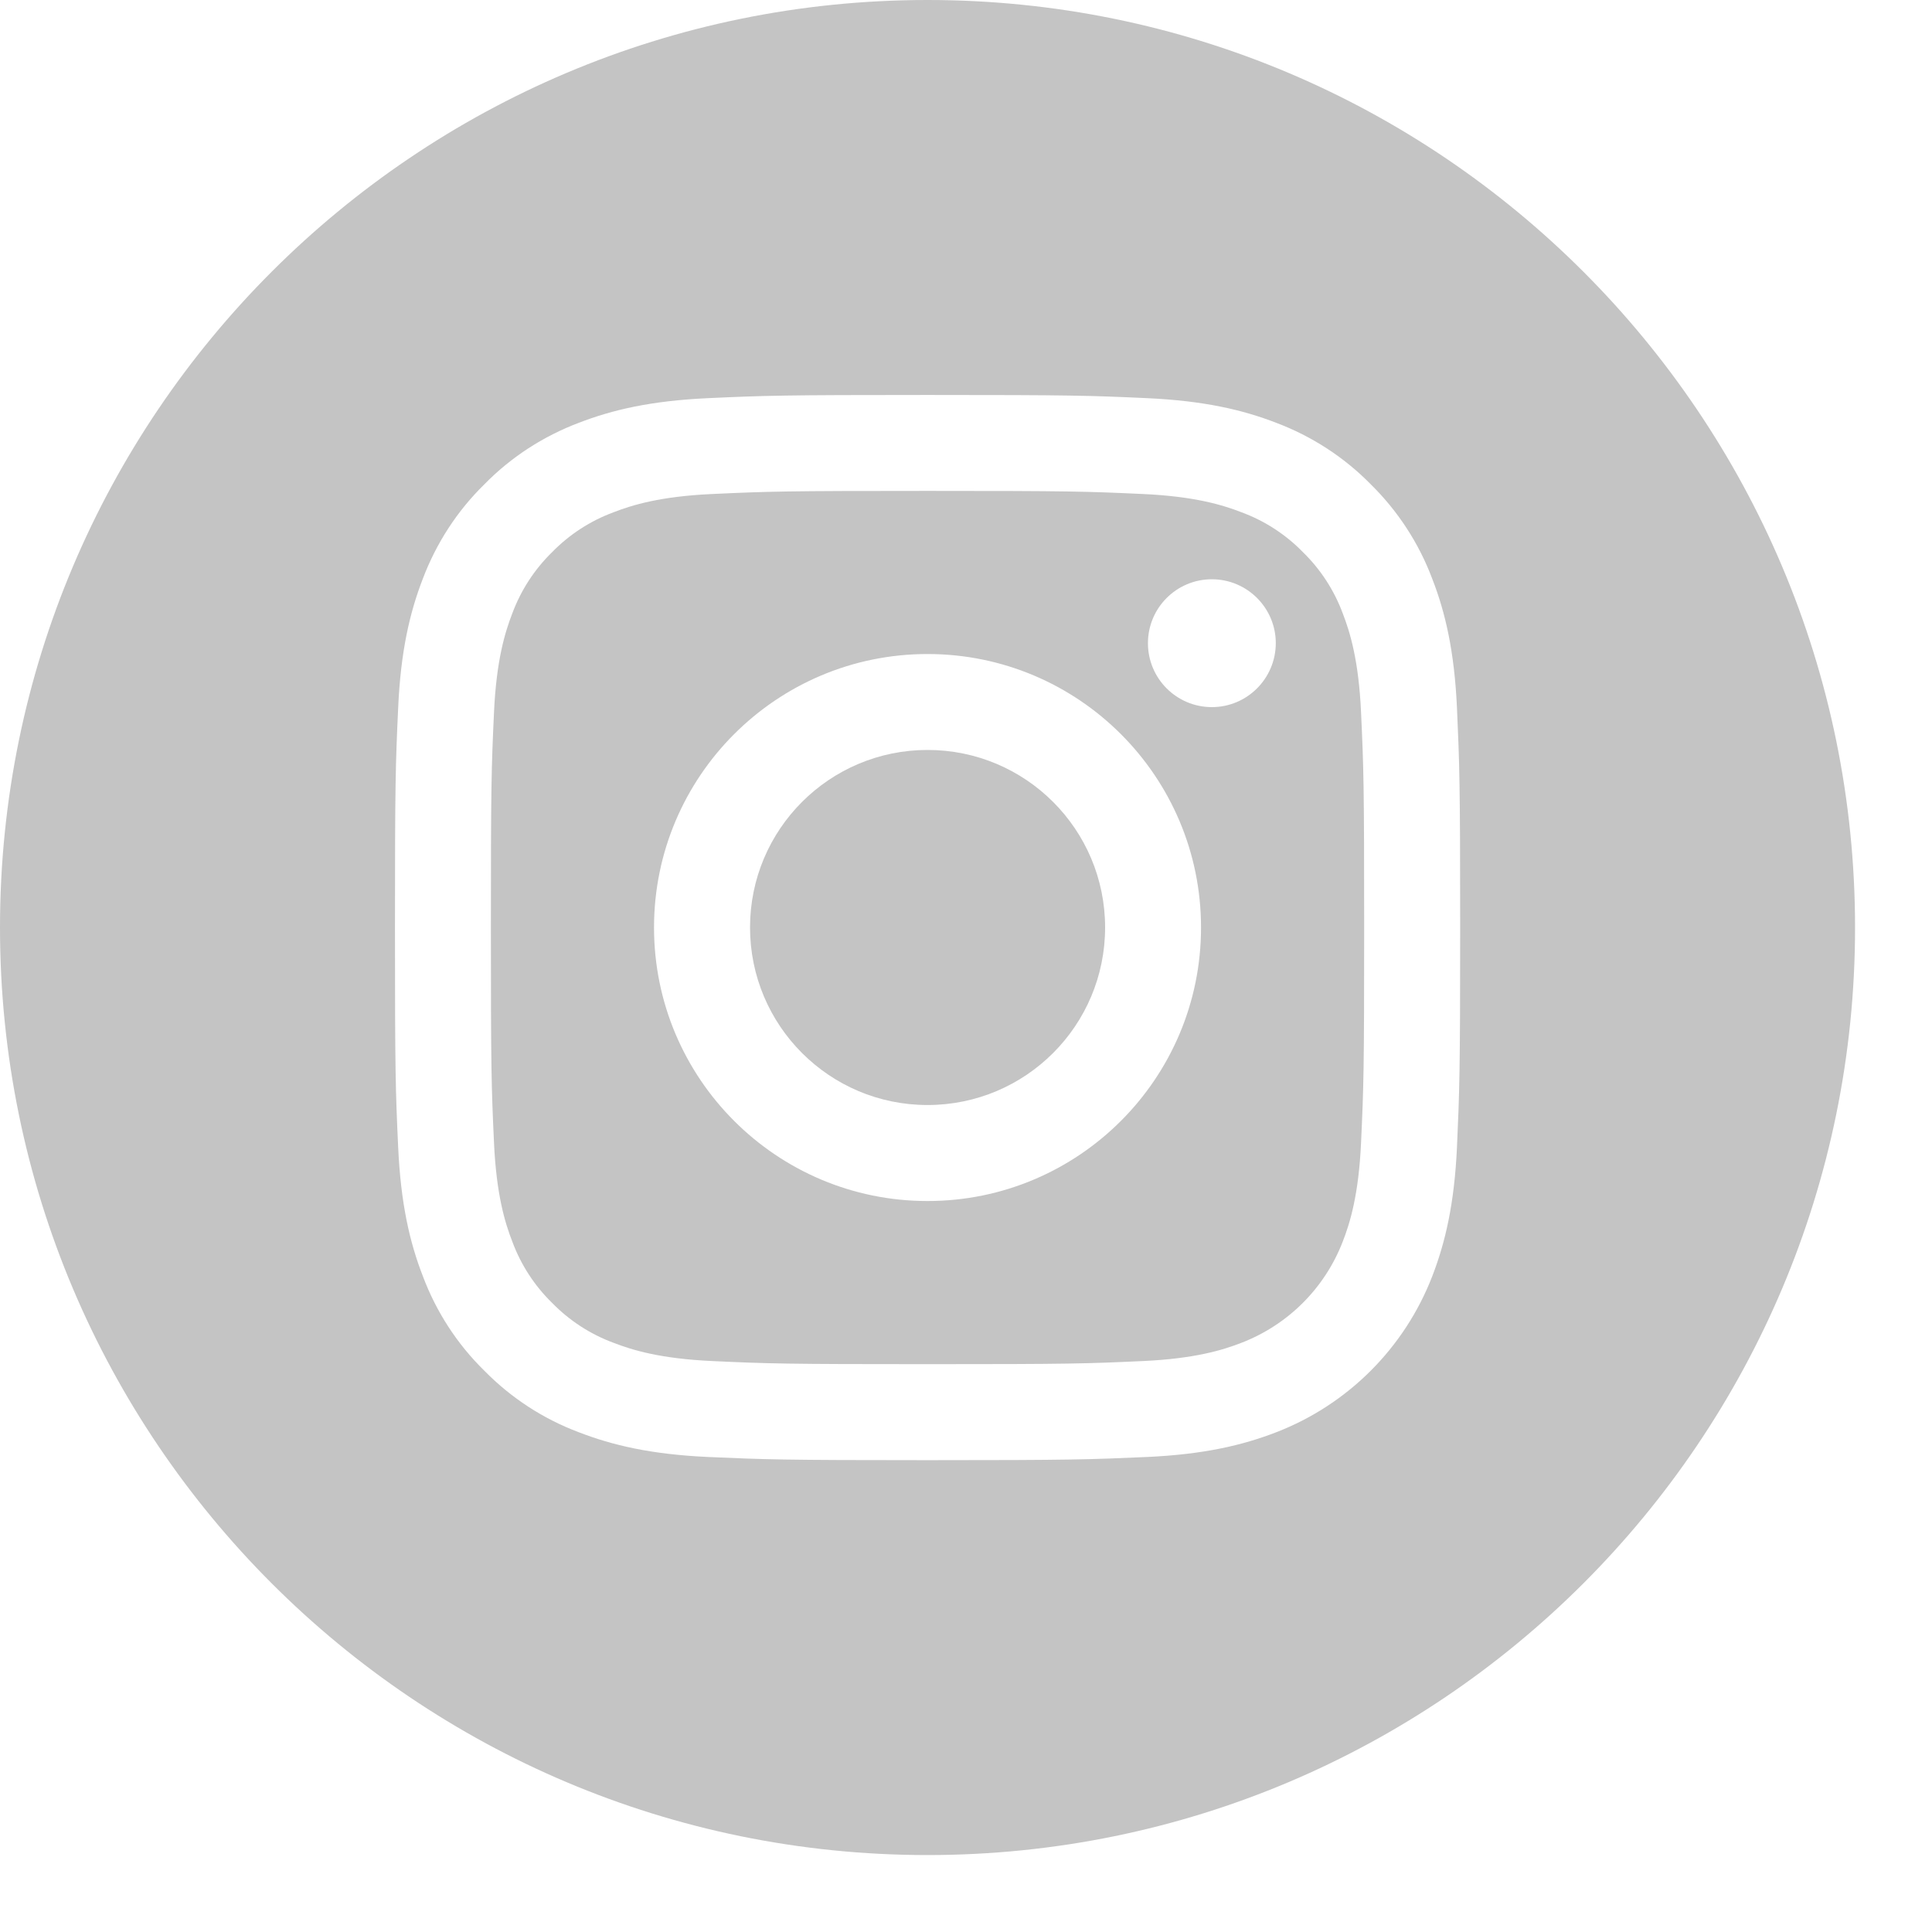
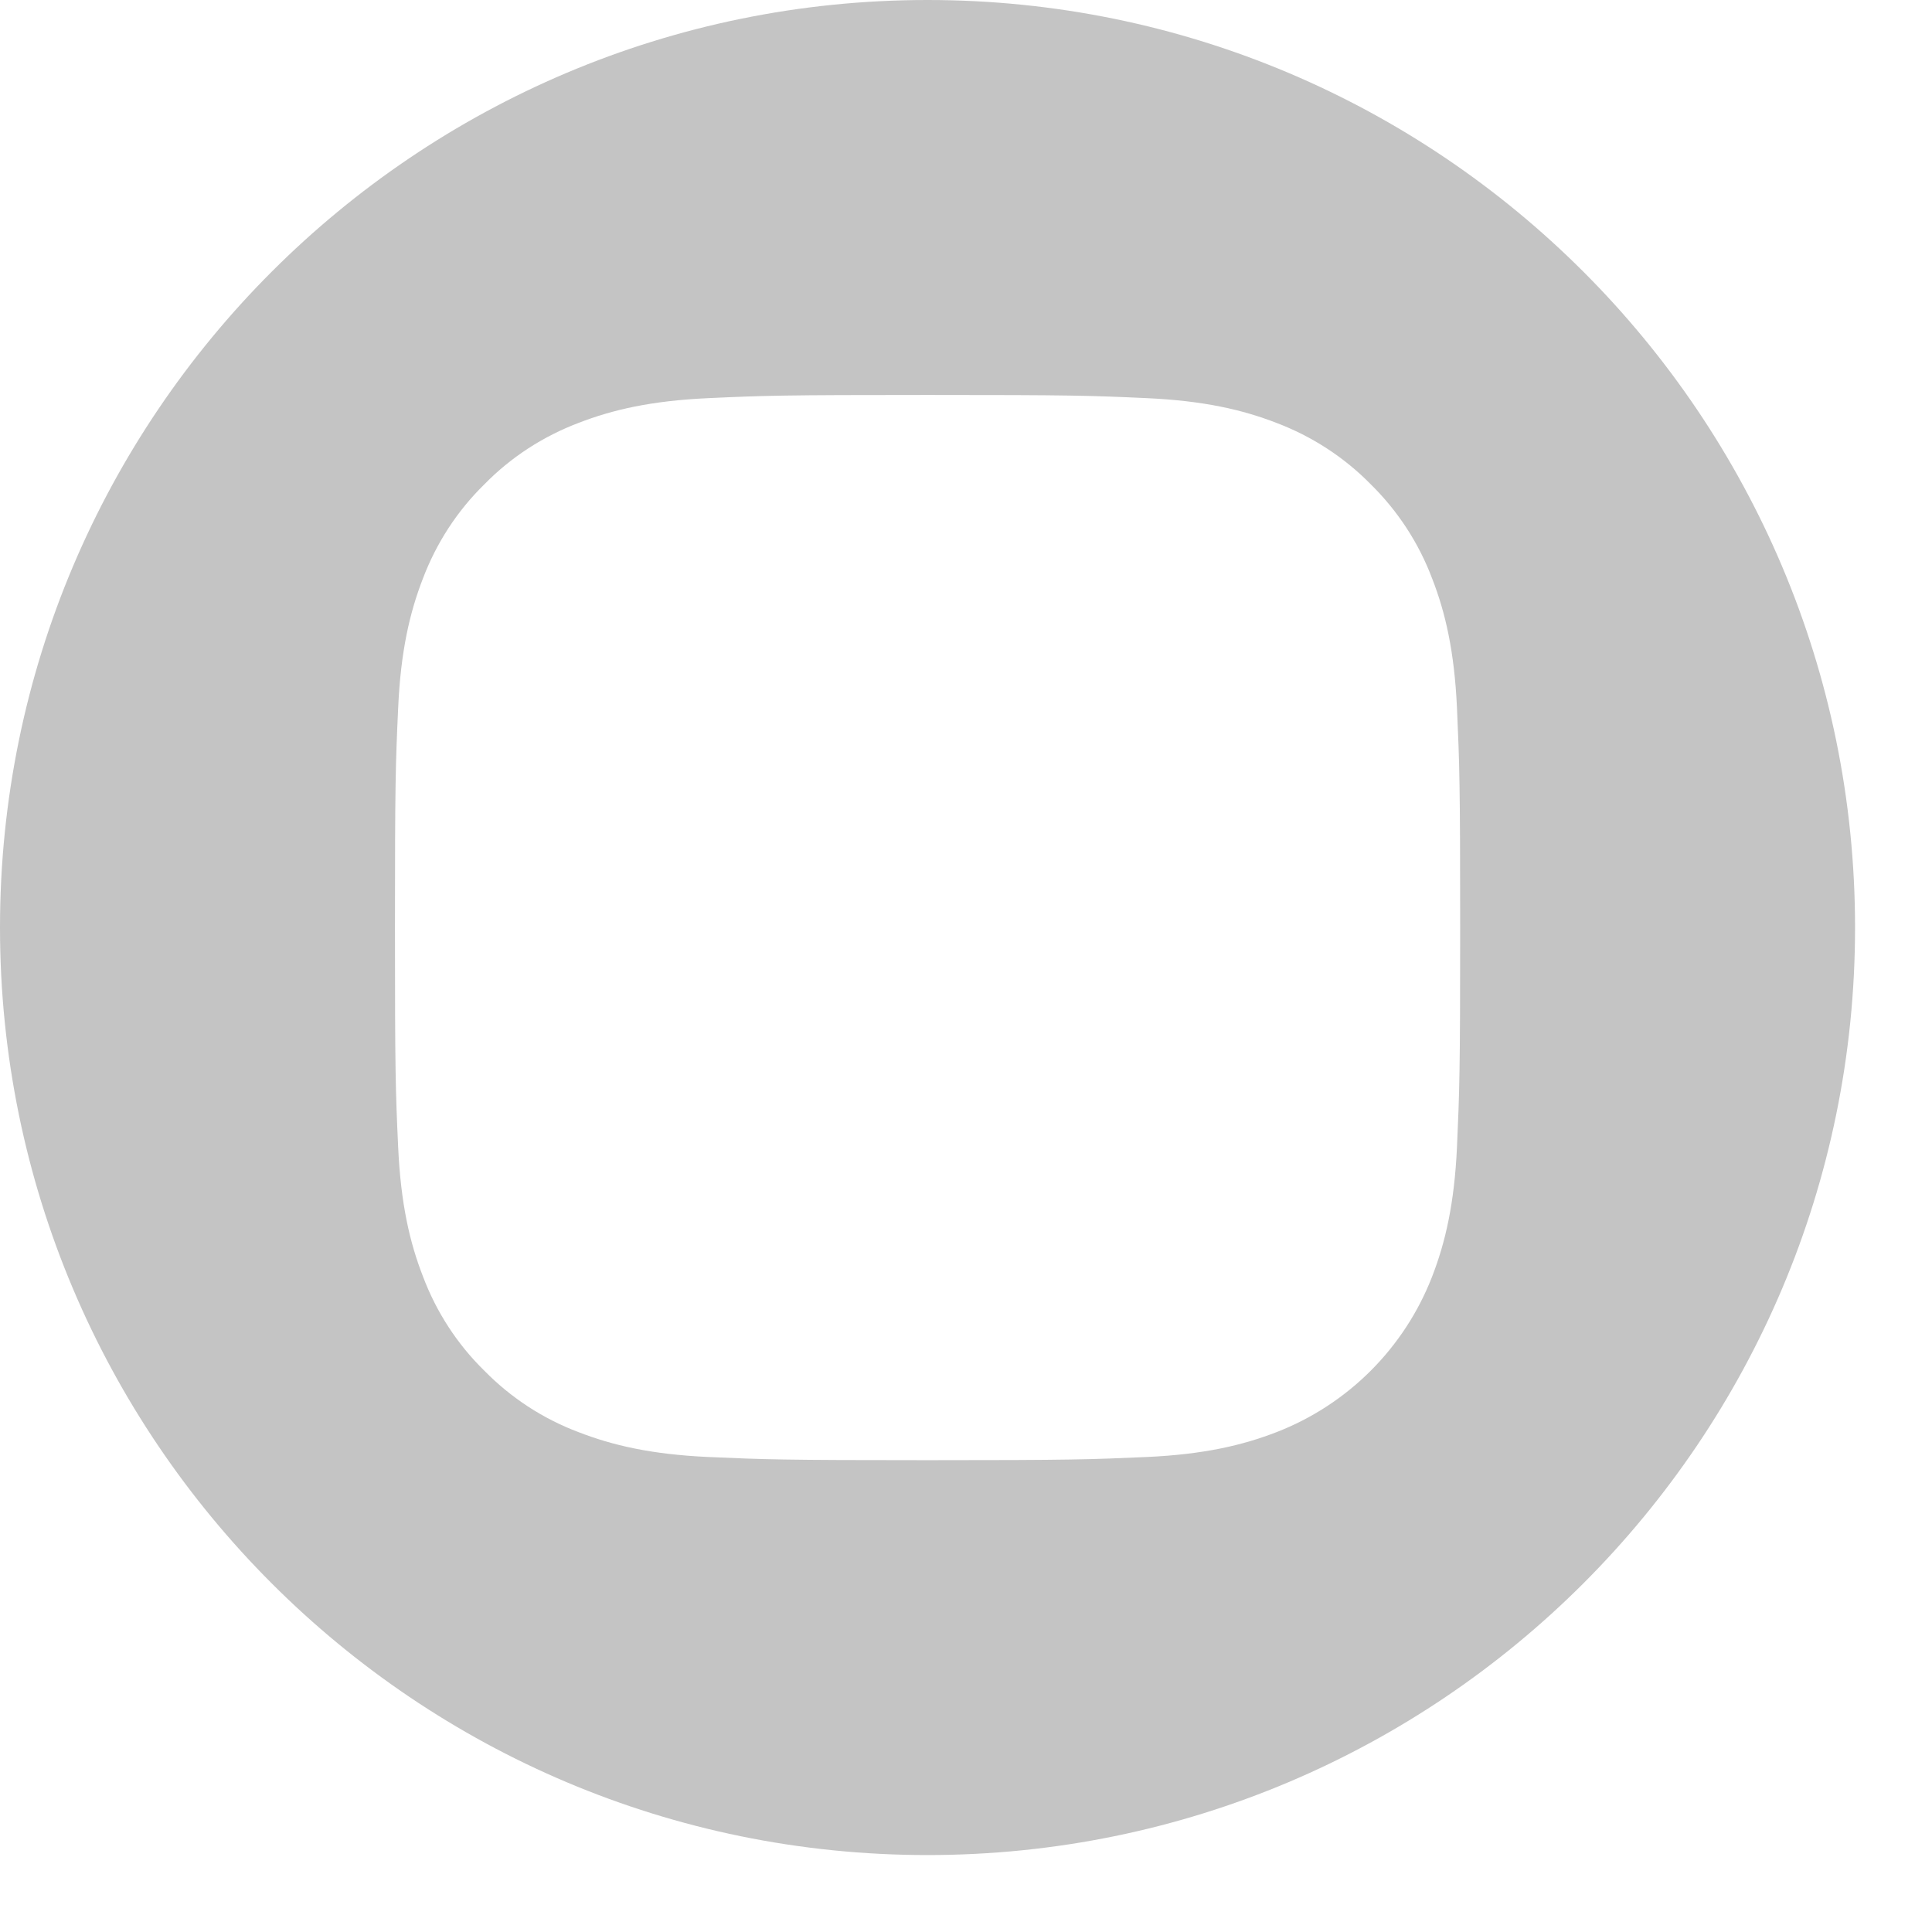
<svg xmlns="http://www.w3.org/2000/svg" width="23" height="23" viewBox="0 0 23 23" fill="none">
  <g clip-path="url(#clip0)">
-     <path d="M13.156 11.041C13.156 12.209 12.21 13.155 11.042 13.155C9.875 13.155 8.929 12.209 8.929 11.041C8.929 9.874 9.875 8.928 11.042 8.928C12.21 8.928 13.156 9.874 13.156 11.041Z" fill="#C4C4C4" />
-     <path d="M15.985 7.302C15.883 7.027 15.721 6.778 15.511 6.573C15.306 6.363 15.057 6.201 14.781 6.099C14.558 6.012 14.222 5.909 13.604 5.881C12.935 5.85 12.735 5.844 11.042 5.844C9.349 5.844 9.148 5.85 8.48 5.881C7.862 5.909 7.526 6.012 7.303 6.099C7.027 6.201 6.778 6.363 6.573 6.573C6.363 6.778 6.201 7.027 6.099 7.302C6.012 7.526 5.909 7.862 5.881 8.48C5.85 9.148 5.844 9.349 5.844 11.042C5.844 12.735 5.85 12.935 5.881 13.604C5.909 14.222 6.012 14.558 6.099 14.781C6.201 15.057 6.363 15.306 6.573 15.511C6.778 15.721 7.027 15.883 7.302 15.985C7.526 16.072 7.862 16.175 8.48 16.203C9.148 16.234 9.349 16.24 11.042 16.24C12.735 16.24 12.936 16.234 13.604 16.203C14.222 16.175 14.558 16.072 14.781 15.985C15.334 15.771 15.771 15.335 15.985 14.781C16.072 14.558 16.175 14.222 16.203 13.604C16.234 12.935 16.24 12.735 16.24 11.042C16.24 9.349 16.234 9.148 16.203 8.48C16.175 7.862 16.072 7.526 15.985 7.302ZM11.042 14.298C9.244 14.298 7.786 12.84 7.786 11.042C7.786 9.244 9.244 7.786 11.042 7.786C12.84 7.786 14.298 9.244 14.298 11.042C14.298 12.84 12.84 14.298 11.042 14.298ZM14.427 8.418C14.006 8.418 13.666 8.077 13.666 7.657C13.666 7.237 14.006 6.896 14.427 6.896C14.847 6.896 15.188 7.237 15.188 7.657C15.187 8.077 14.847 8.418 14.427 8.418Z" fill="#C4C4C4" />
    <path d="M11.042 0C4.945 0 0 4.945 0 11.042C0 17.14 4.945 22.084 11.042 22.084C17.14 22.084 22.084 17.14 22.084 11.042C22.084 4.945 17.14 0 11.042 0ZM17.345 13.656C17.314 14.331 17.206 14.792 17.05 15.195C16.72 16.047 16.047 16.72 15.195 17.05C14.792 17.206 14.331 17.314 13.656 17.345C12.98 17.375 12.764 17.383 11.042 17.383C9.32 17.383 9.104 17.375 8.428 17.345C7.753 17.314 7.292 17.206 6.889 17.05C6.466 16.891 6.083 16.641 5.766 16.318C5.443 16.002 5.194 15.618 5.035 15.195C4.878 14.792 4.771 14.331 4.74 13.656C4.709 12.98 4.702 12.764 4.702 11.042C4.702 9.32 4.709 9.104 4.74 8.428C4.77 7.753 4.878 7.292 5.034 6.889C5.194 6.466 5.443 6.082 5.766 5.766C6.082 5.443 6.466 5.194 6.889 5.034C7.292 4.878 7.753 4.771 8.428 4.74C9.104 4.709 9.32 4.702 11.042 4.702C12.764 4.702 12.98 4.709 13.656 4.74C14.331 4.771 14.792 4.878 15.195 5.034C15.618 5.194 16.002 5.443 16.319 5.766C16.641 6.083 16.891 6.466 17.05 6.889C17.207 7.292 17.314 7.753 17.345 8.428C17.375 9.104 17.383 9.32 17.383 11.042C17.383 12.764 17.375 12.98 17.345 13.656Z" fill="#C4C4C4" />
  </g>
  <defs>
    <clipPath id="clip0">
      <rect width="22.084" height="22.084" fill="white" />
    </clipPath>
  </defs>
</svg>